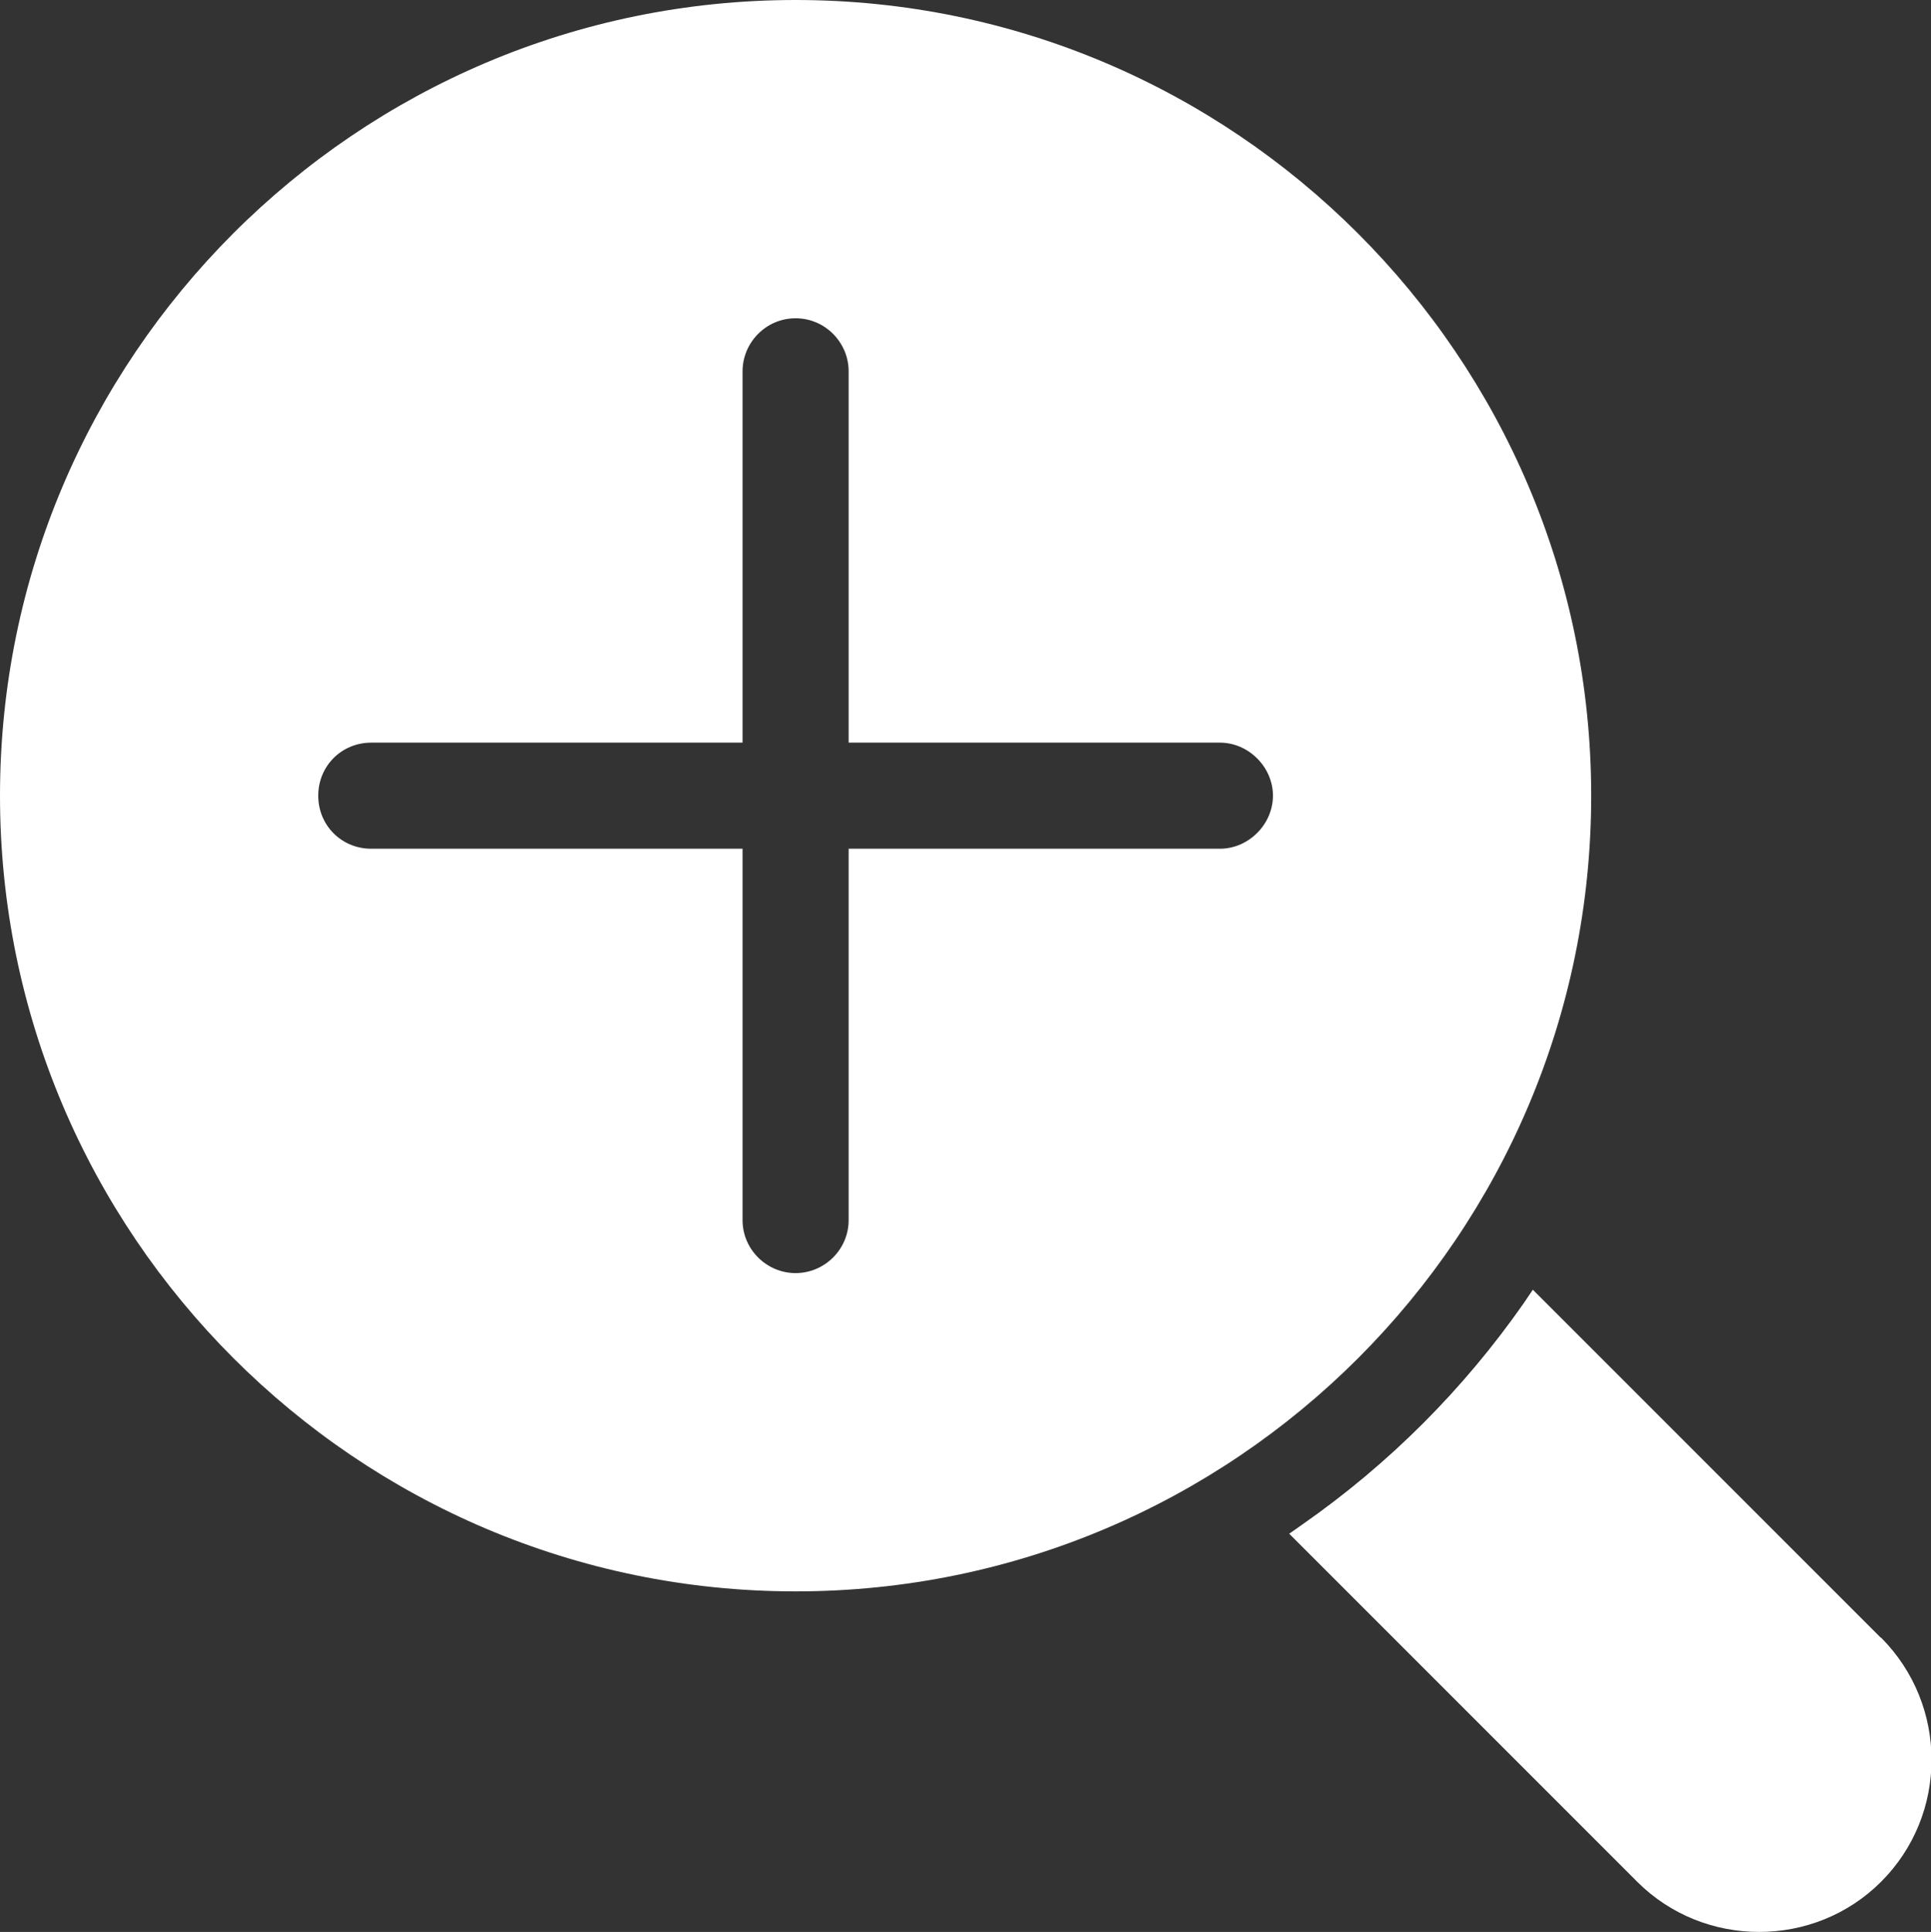
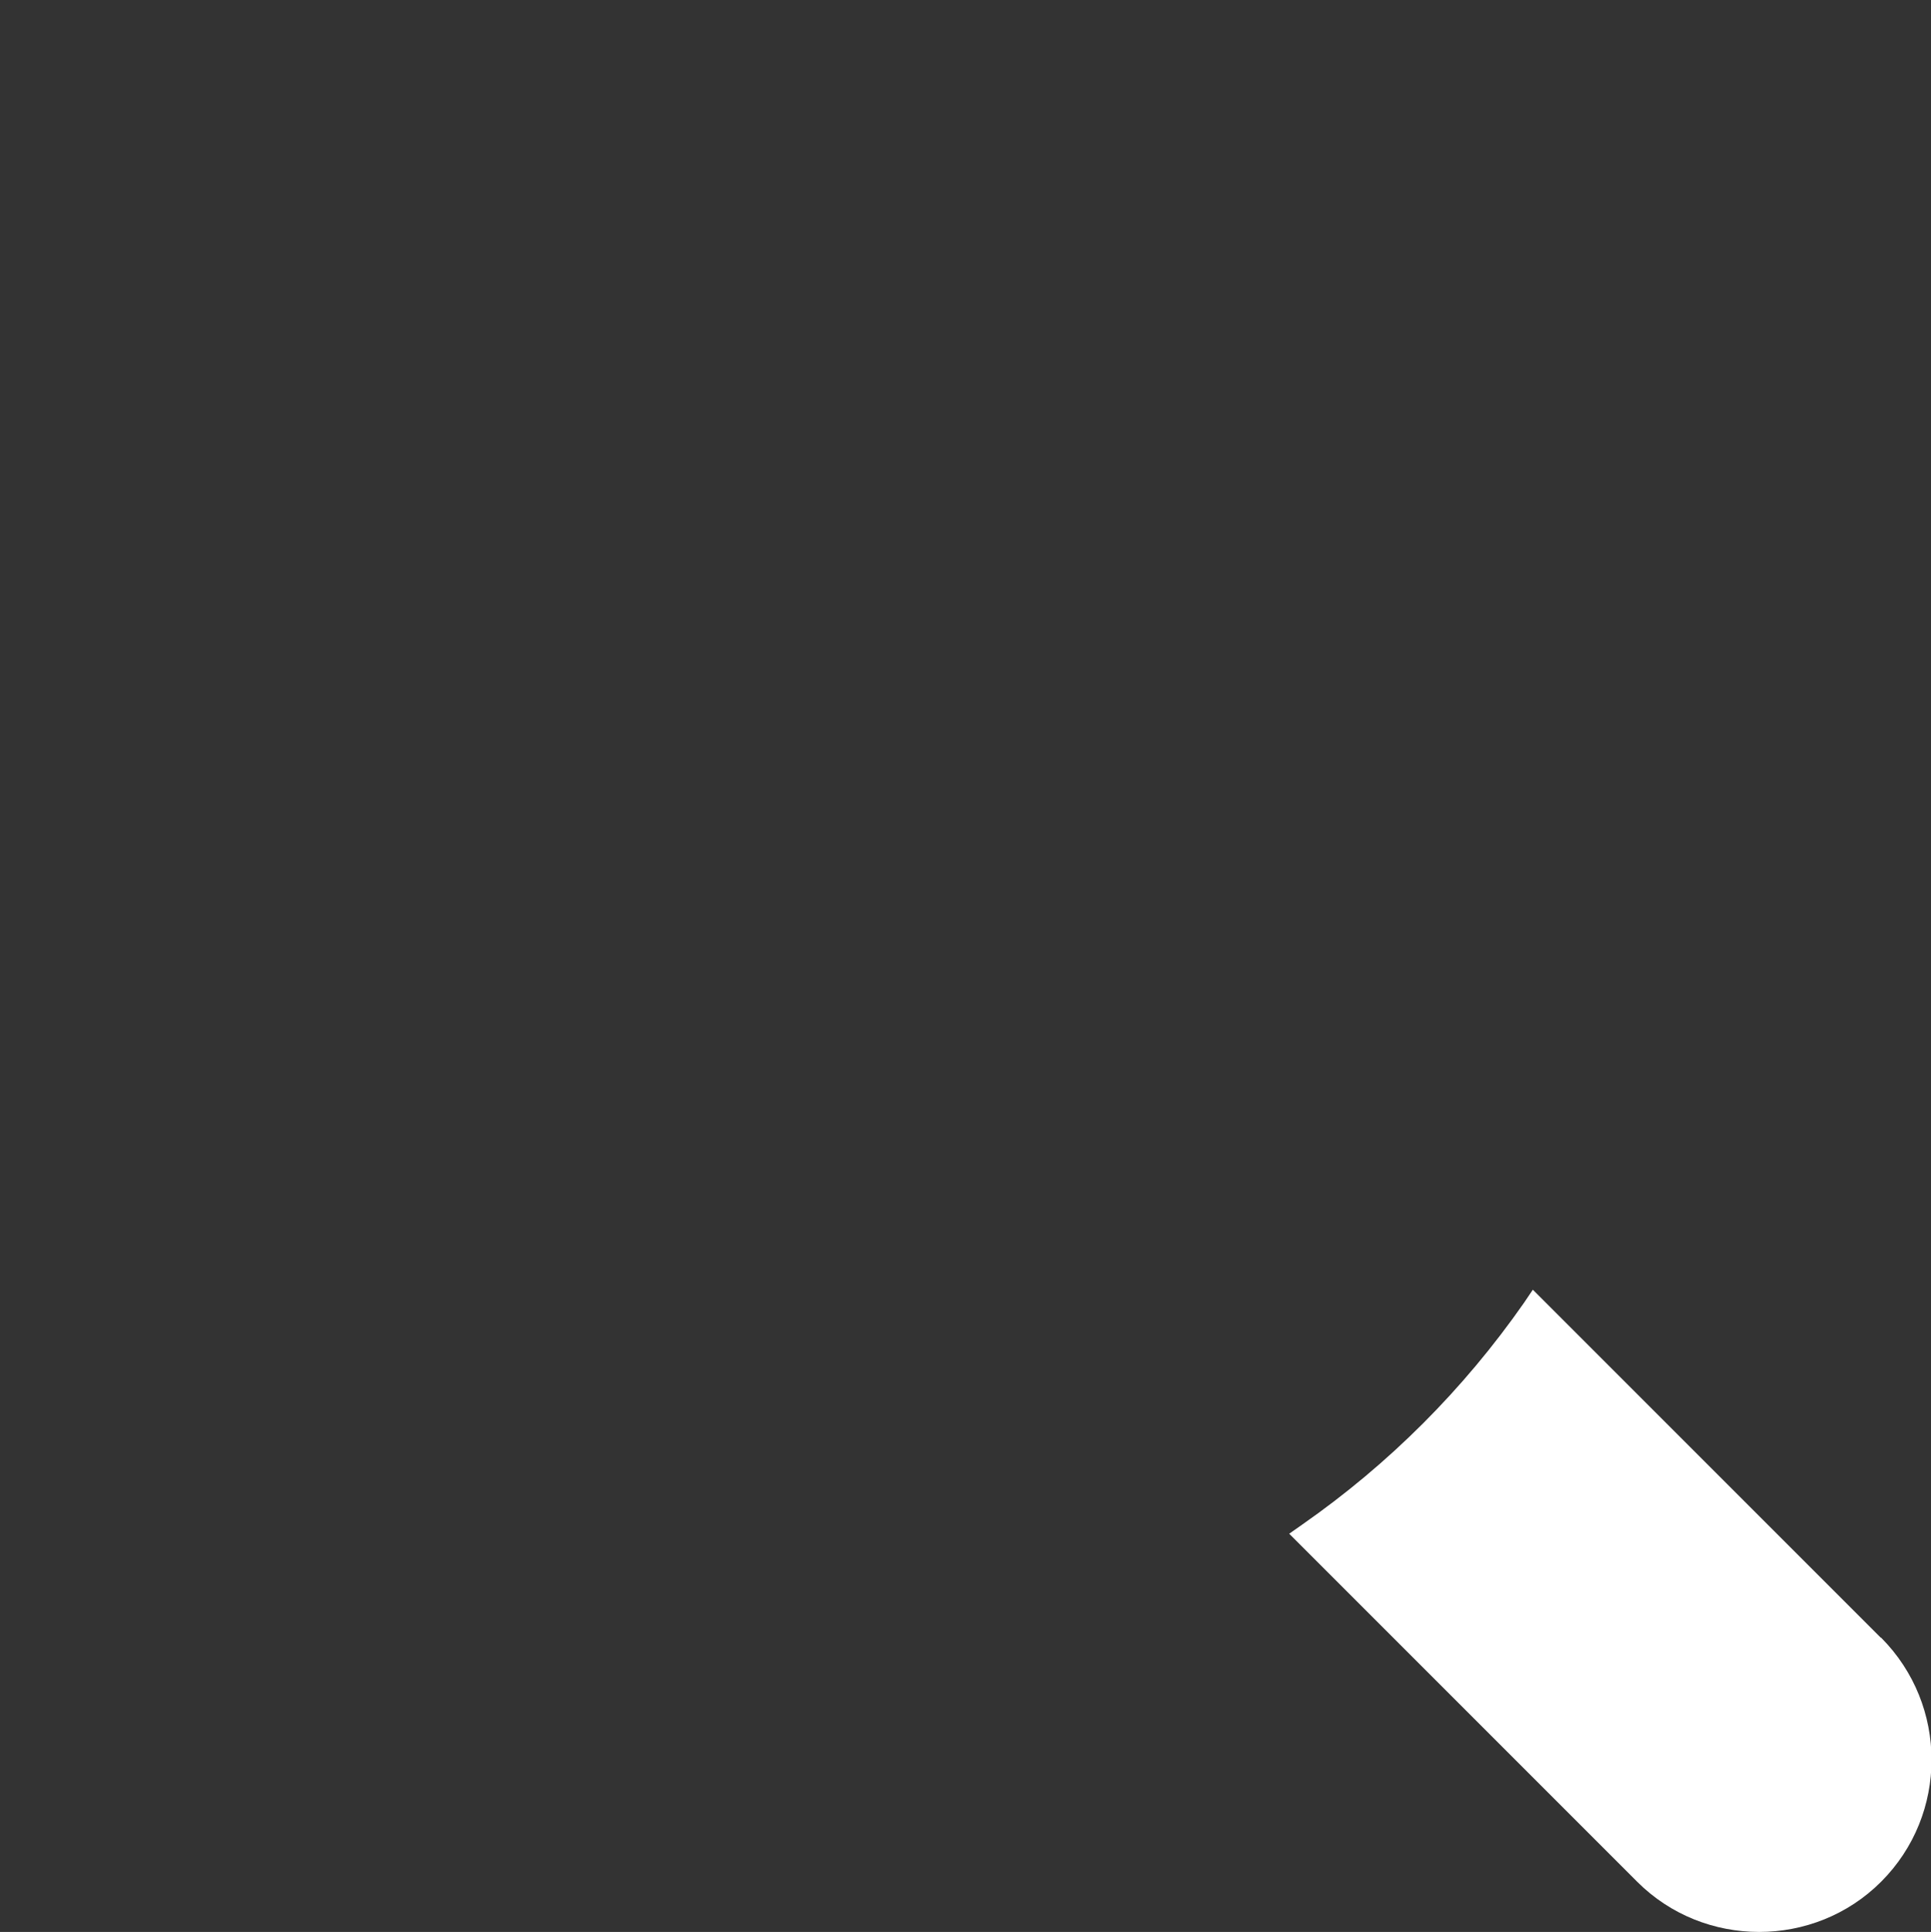
<svg xmlns="http://www.w3.org/2000/svg" id="Camada_2" data-name="Camada 2" viewBox="0 0 54.61 54.63">
  <rect x="0" y="0" width="54.61" height="54.63" fill="#333333" stroke="none" />
  <defs>
    <style>
      .cls-1 {
        fill: #fff;
      }
    </style>
  </defs>
  <g id="Camada_1-2" data-name="Camada 1">
    <g>
-       <path class="cls-1" d="M22.5,0C10.08,0,0,10.11,0,22.5s10.08,22.5,22.5,22.5,22.5-10.08,22.5-22.5S34.89,0,22.5,0ZM34.5,24h-10.5v10.5c0,.84-.69,1.5-1.5,1.5s-1.5-.66-1.5-1.5v-10.5h-10.5c-.84,0-1.5-.66-1.5-1.5s.66-1.5,1.5-1.5h10.5v-10.5c0-.81.66-1.5,1.5-1.5s1.5.69,1.5,1.5v10.5h10.5c.81,0,1.5.69,1.5,1.5s-.69,1.5-1.5,1.5Z" />
      <path class="cls-1" d="M53.19,46.31l-9.84-9.84-.25.37c-1.71,2.45-3.82,4.56-6.27,6.27l-.37.26,9.84,9.84c.95.95,2.2,1.42,3.45,1.42s2.5-.47,3.45-1.42c1.9-1.9,1.9-4.99,0-6.9Z" />
    </g>
  </g>
</svg>